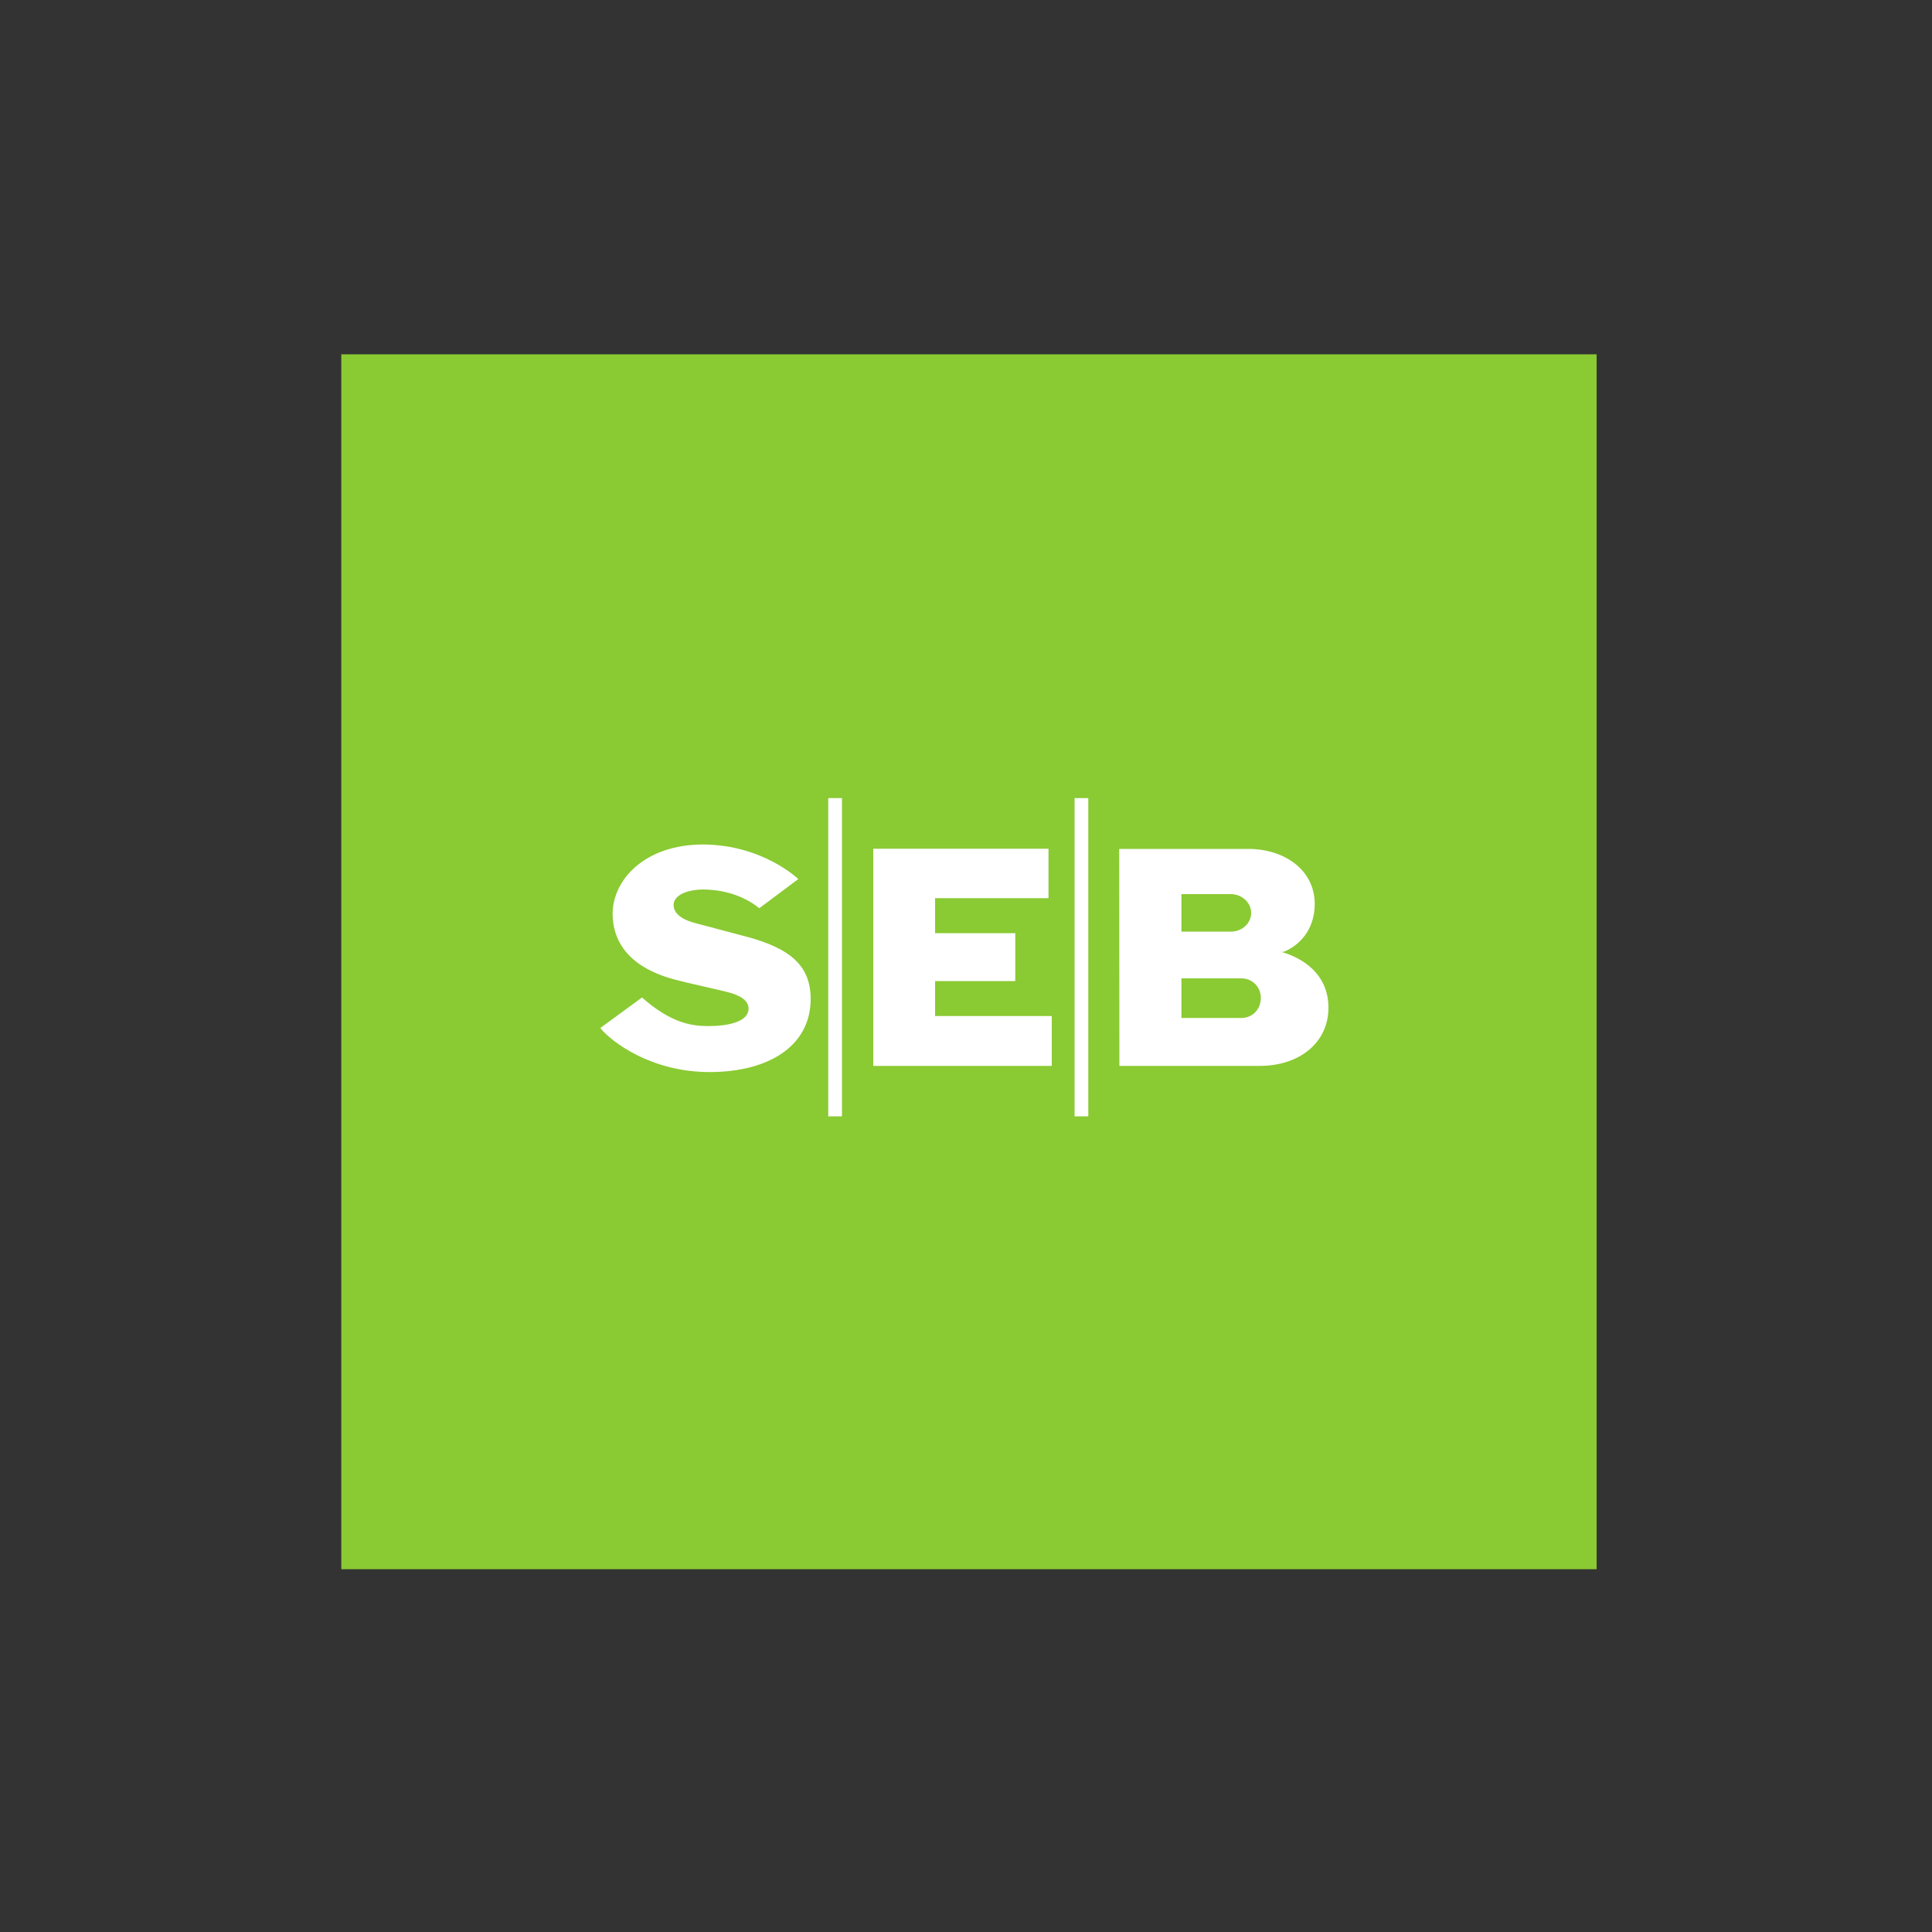
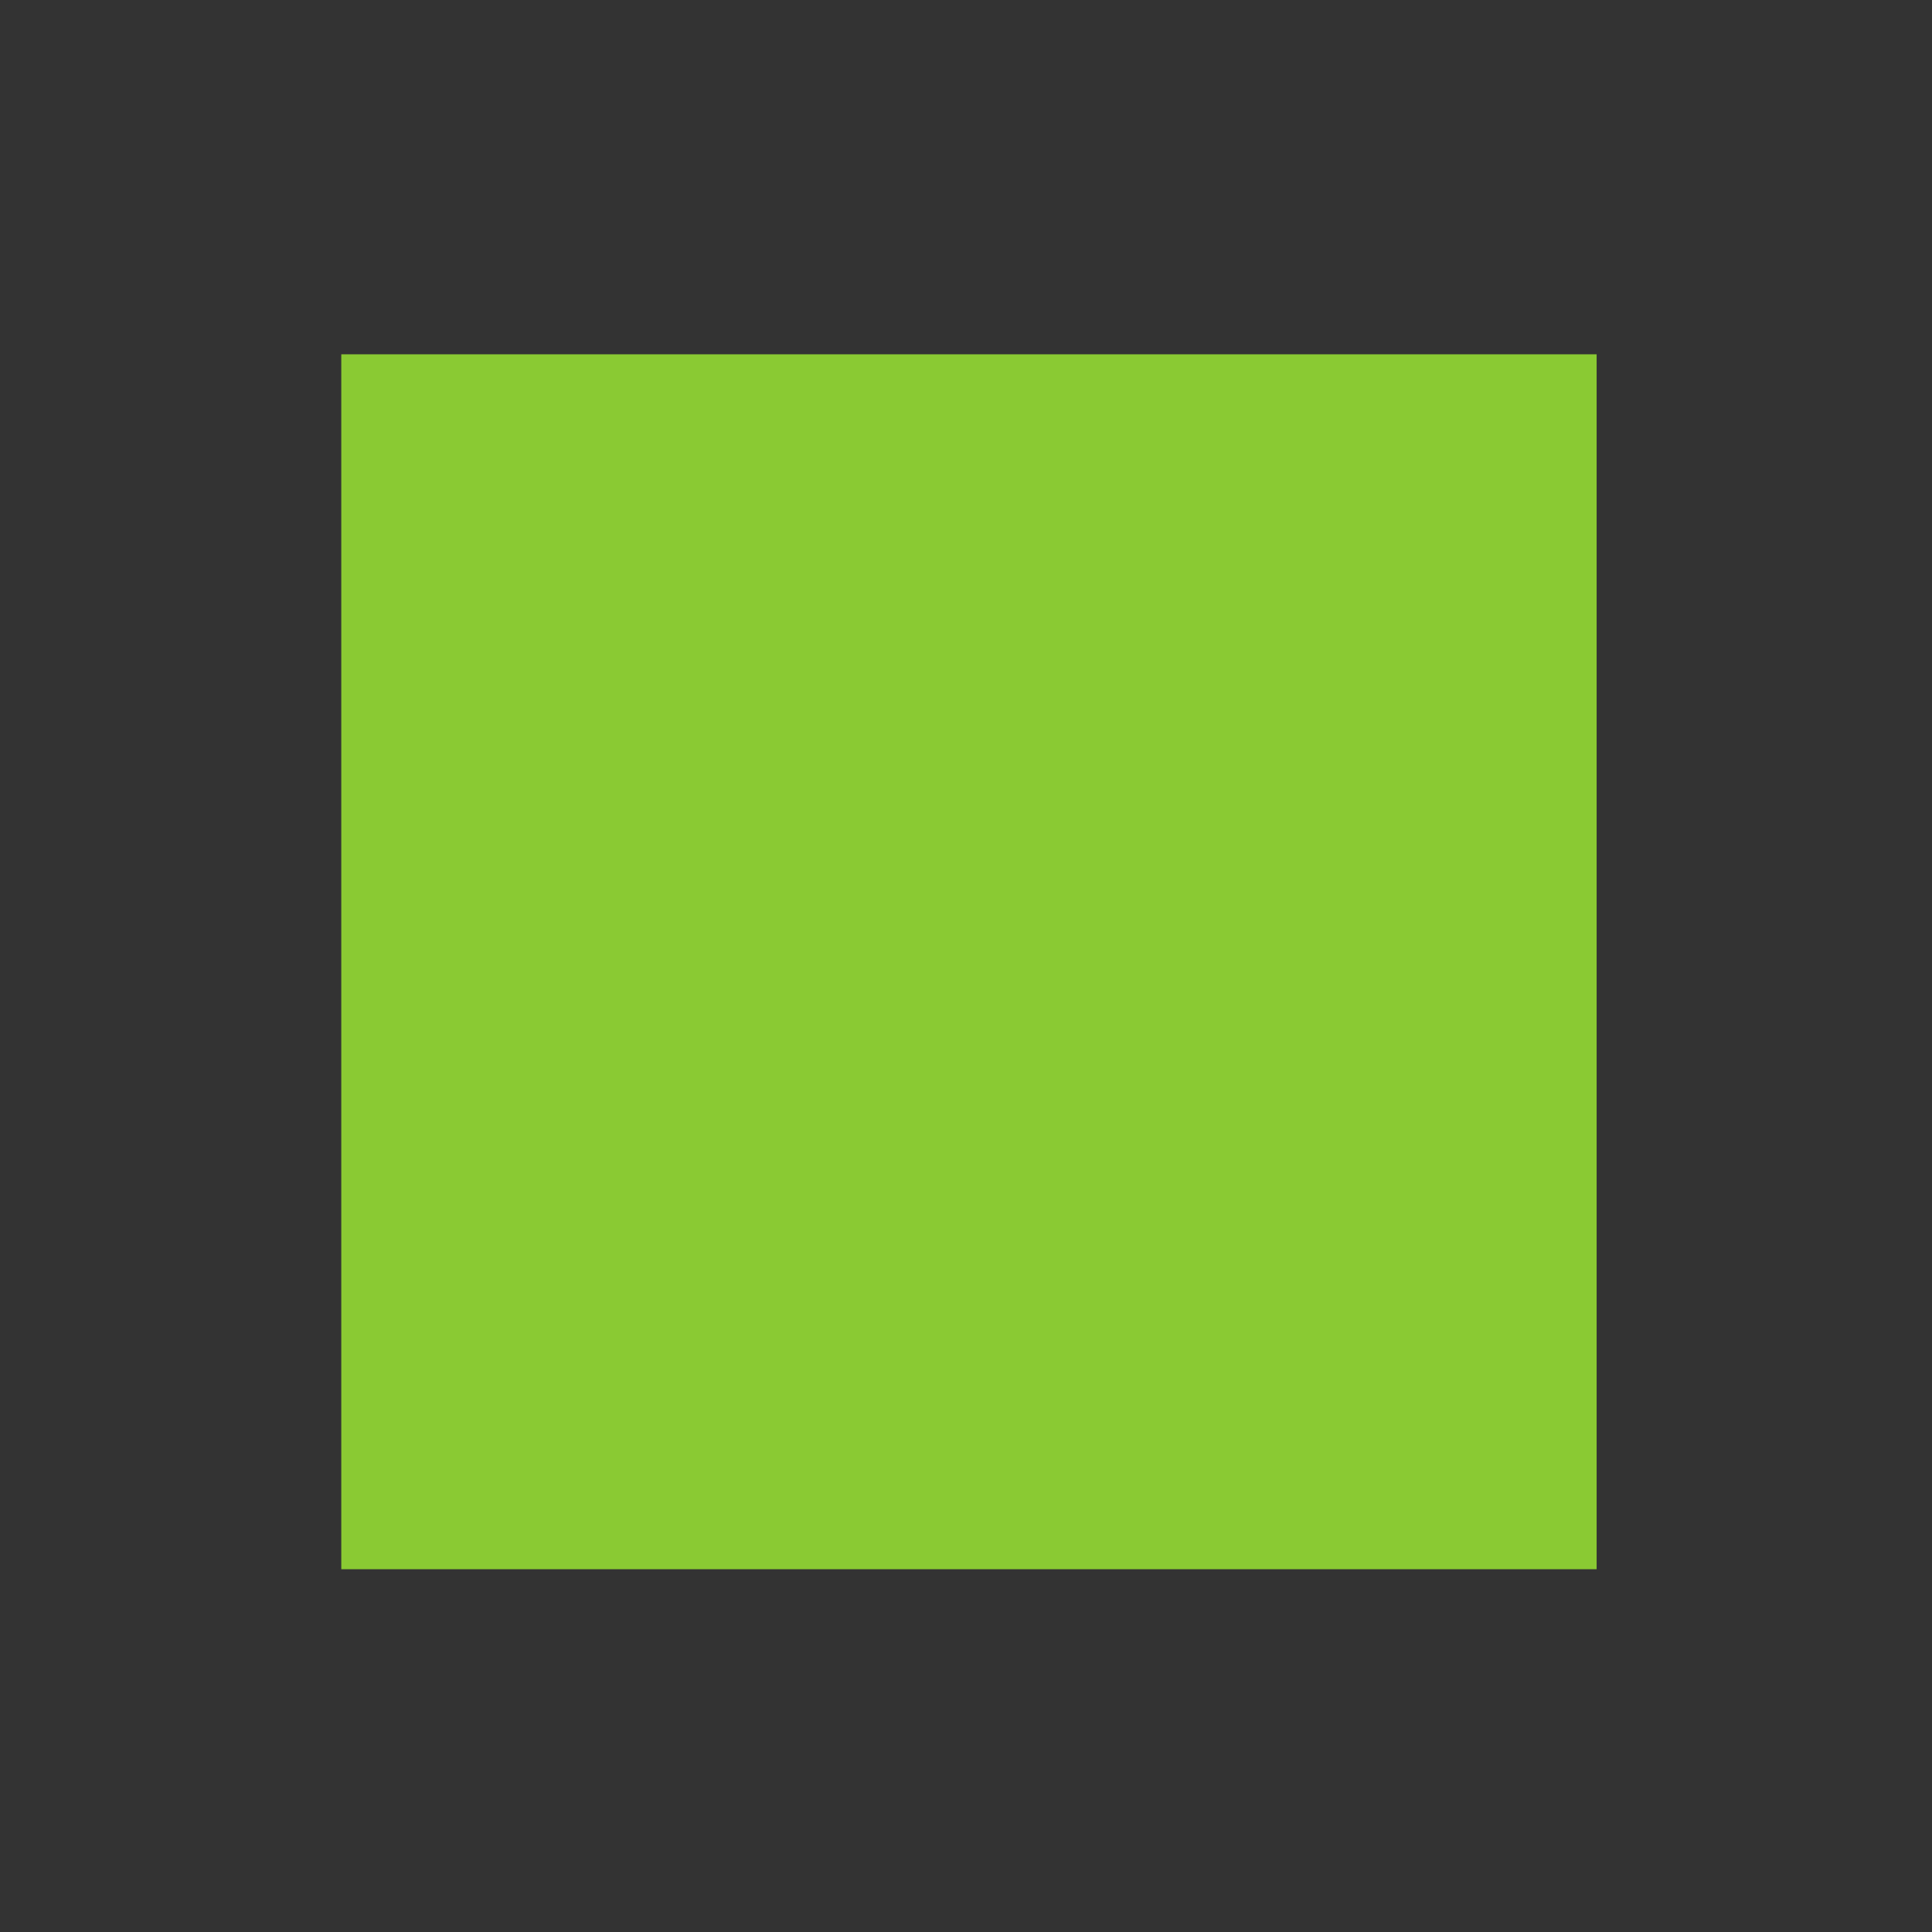
<svg xmlns="http://www.w3.org/2000/svg" version="1.1" id="Layer_1" x="0px" y="0px" viewBox="0 0 1000 1000" style="enable-background:new 0 0 1000 1000;" xml:space="preserve">
  <rect x="0" y="0" width="1000" height="1000" fill="#333333" stroke="none" />
  <style type="text/css">
	.st0{fill:#8ACA33;}
	.st1{fill-rule:evenodd;clip-rule:evenodd;fill:#FFFFFF;}
</style>
  <g>
    <g>
      <g id="g1836" transform="matrix(0.353,0,0,0.353,7.737,22.21)">
        <path id="path1834" class="st0" d="M478.5,2238h1840.7V456.6H478.5V2238z" />
      </g>
    </g>
-     <path id="path1838" class="st1" d="M413.2,455L393,470.1c-9.8-8-21.9-9.7-29-9.7c-6.7,0-13.8,2-15.2,6.7c-1,5,3.4,8.7,11.1,10.7   c8.8,2.4,16.9,4.4,29,7.7c18.2,5.4,30.7,13.1,30.7,31.5c0,24.8-22.3,37.9-52.3,37.9c-30,0-50.6-15.4-56.6-22.8l21.6-15.8   c14.8,13.1,25.6,14.8,34.1,14.8c10.1,0,19.6-2,20.9-7.7c1-4.7-3-8.1-11.5-10.1c-9.8-2.4-17.9-4-27-6.4   c-24.6-6.7-31.7-20.8-31.7-33.9c0-17.5,16.5-35.9,46.9-35.9C395,437.3,413.2,455,413.2,455 M542.7,439.3H452v112.4h92.4v-25.8H484   v-18.1h41.5v-24.8H484v-18.1h58.7V439.3z M435.8,413.1h-7.1v164.7h7.1V413.1z M563.3,413.1h-7.1v164.7h7.1V413.1z M579.4,551.7   h72.8c19.6,0,35.4-11.4,35.4-30.2c0-14.8-9.8-24.2-23.3-28.5c0,0-0.3,0-1.4-0.3h1.4c7.8-3,16.2-11.1,16.2-24.8   c0-17.5-15.5-28.5-34.4-28.5h-66.8L579.4,551.7z M611.5,462.8h25.6c5.7,0,10.5,4.4,10.5,9.7c0,5.4-4.7,9.7-10.5,9.7h-25.6V462.8z    M642.5,526.9h-31v-20.5h31c5.7,0,10.1,4.4,10.1,10.1C652.6,522.5,648.2,526.9,642.5,526.9" />
  </g>
</svg>